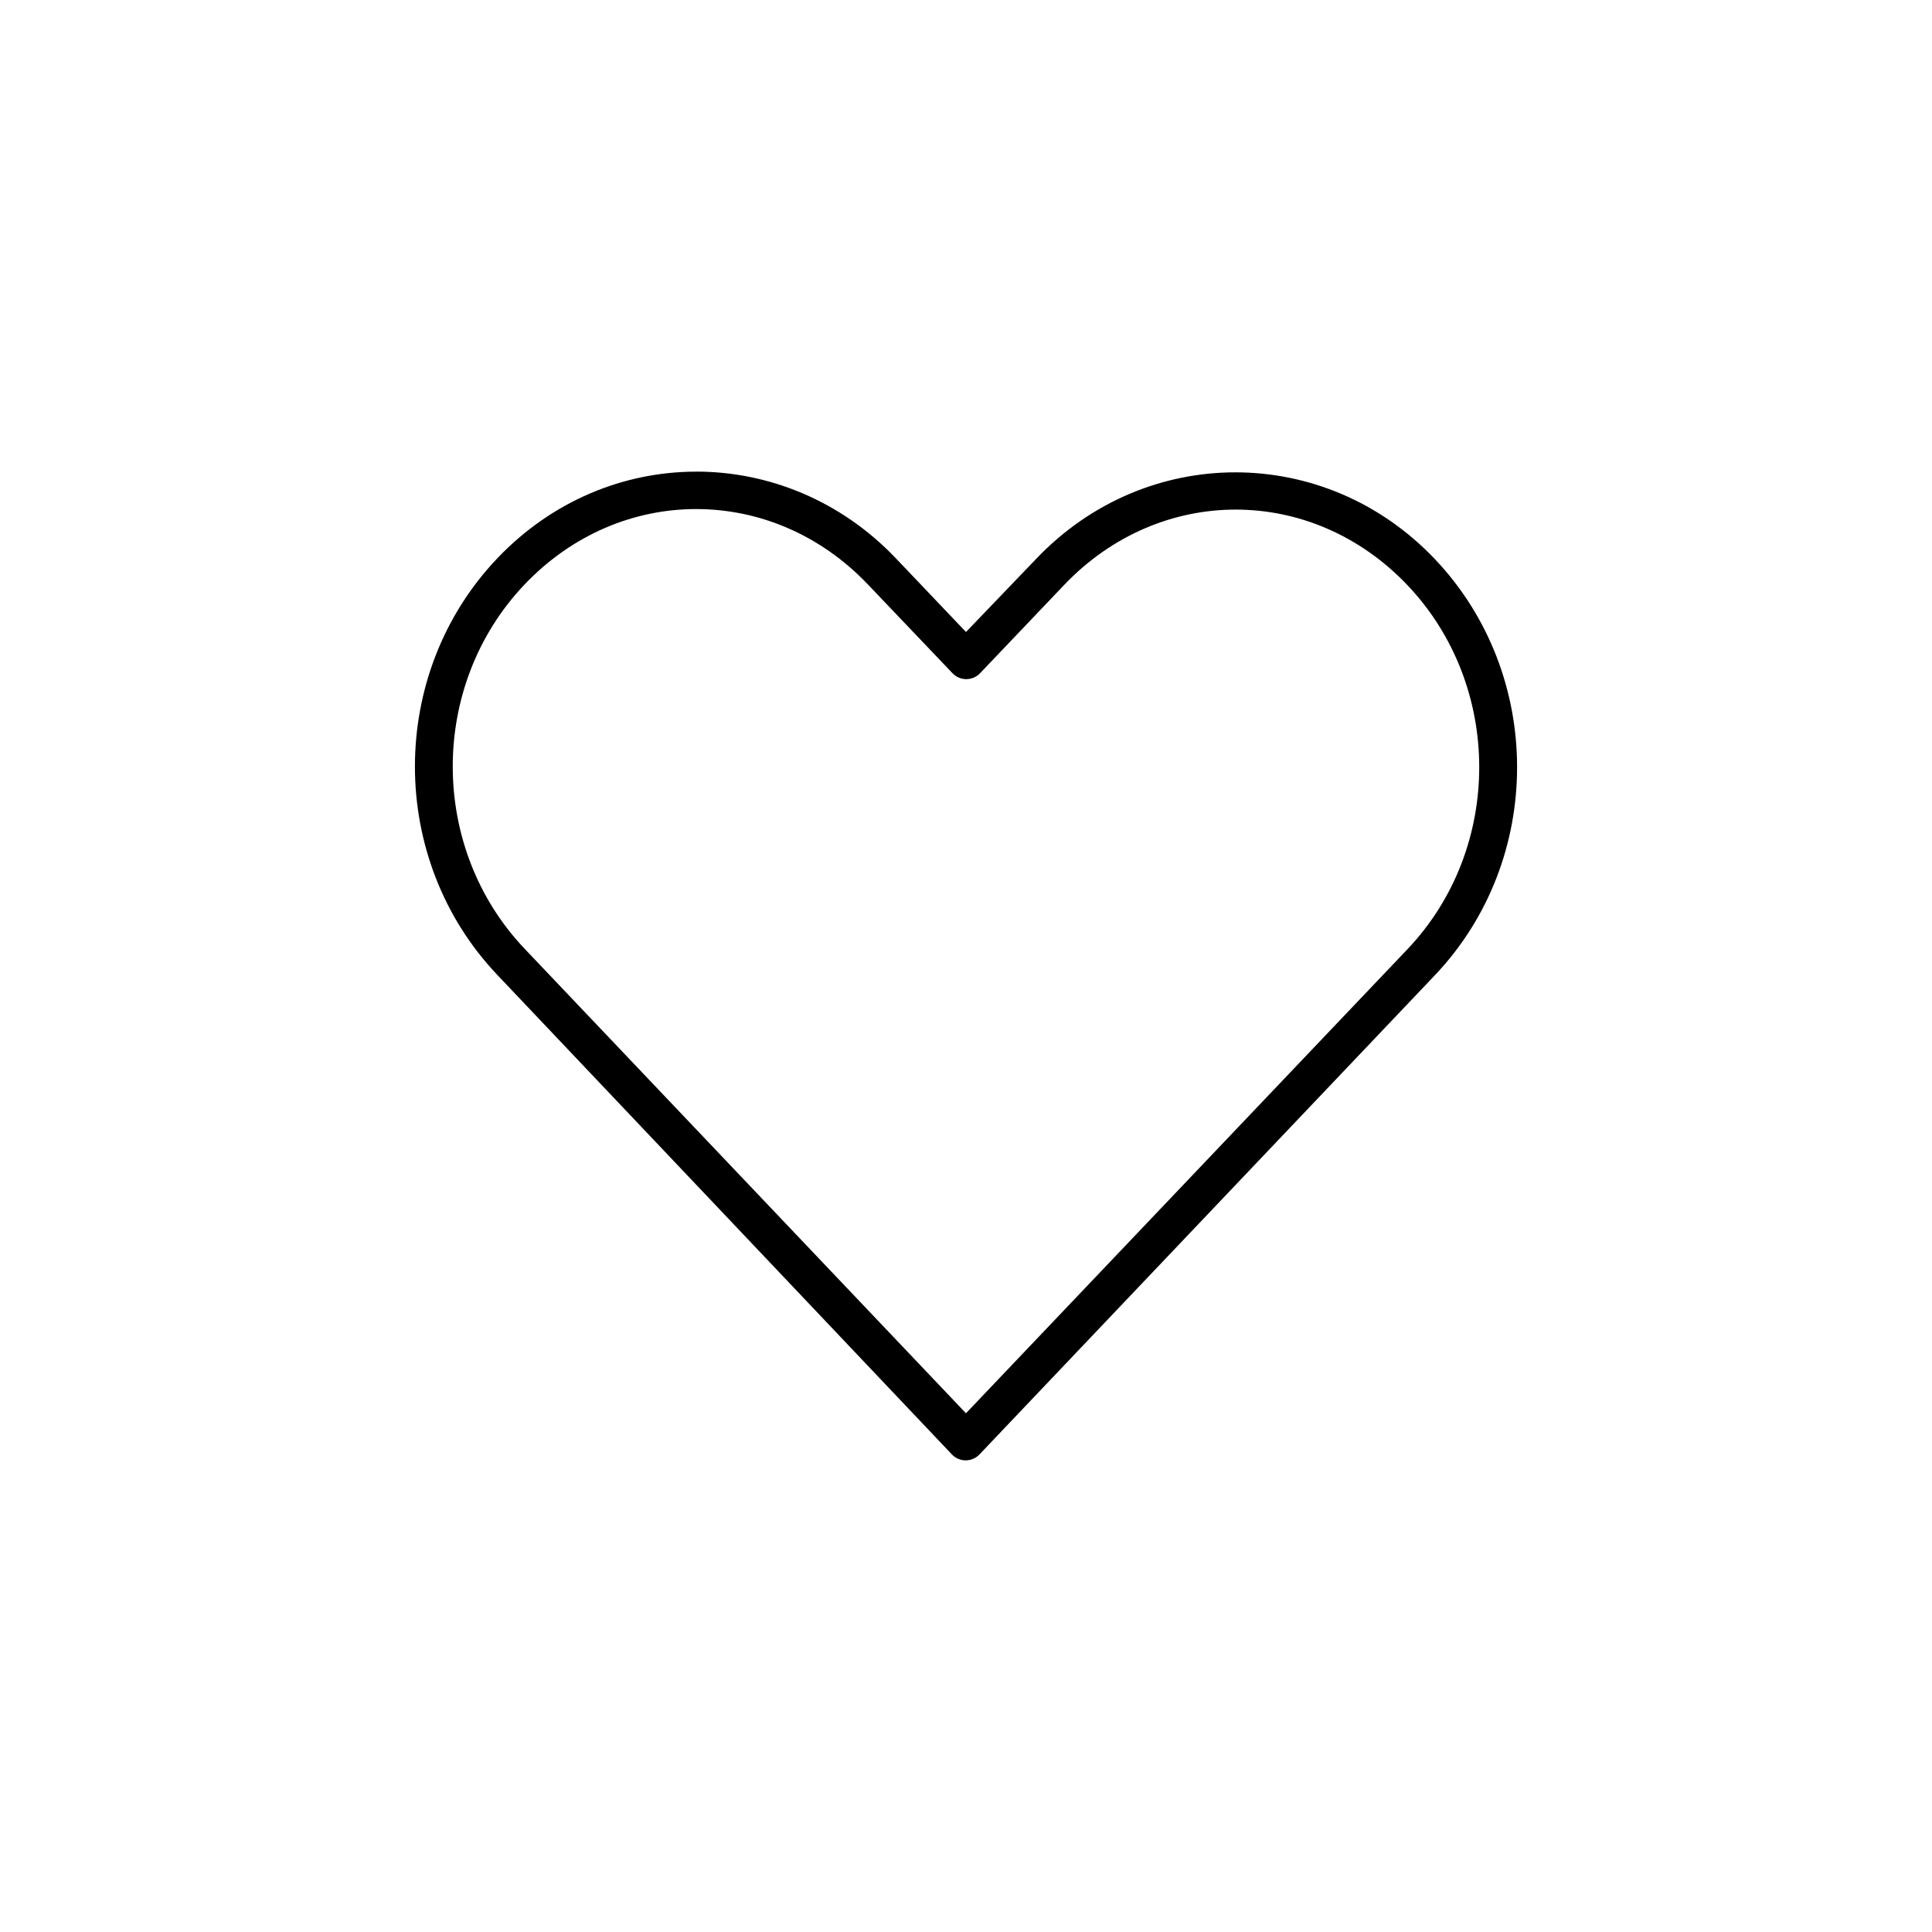
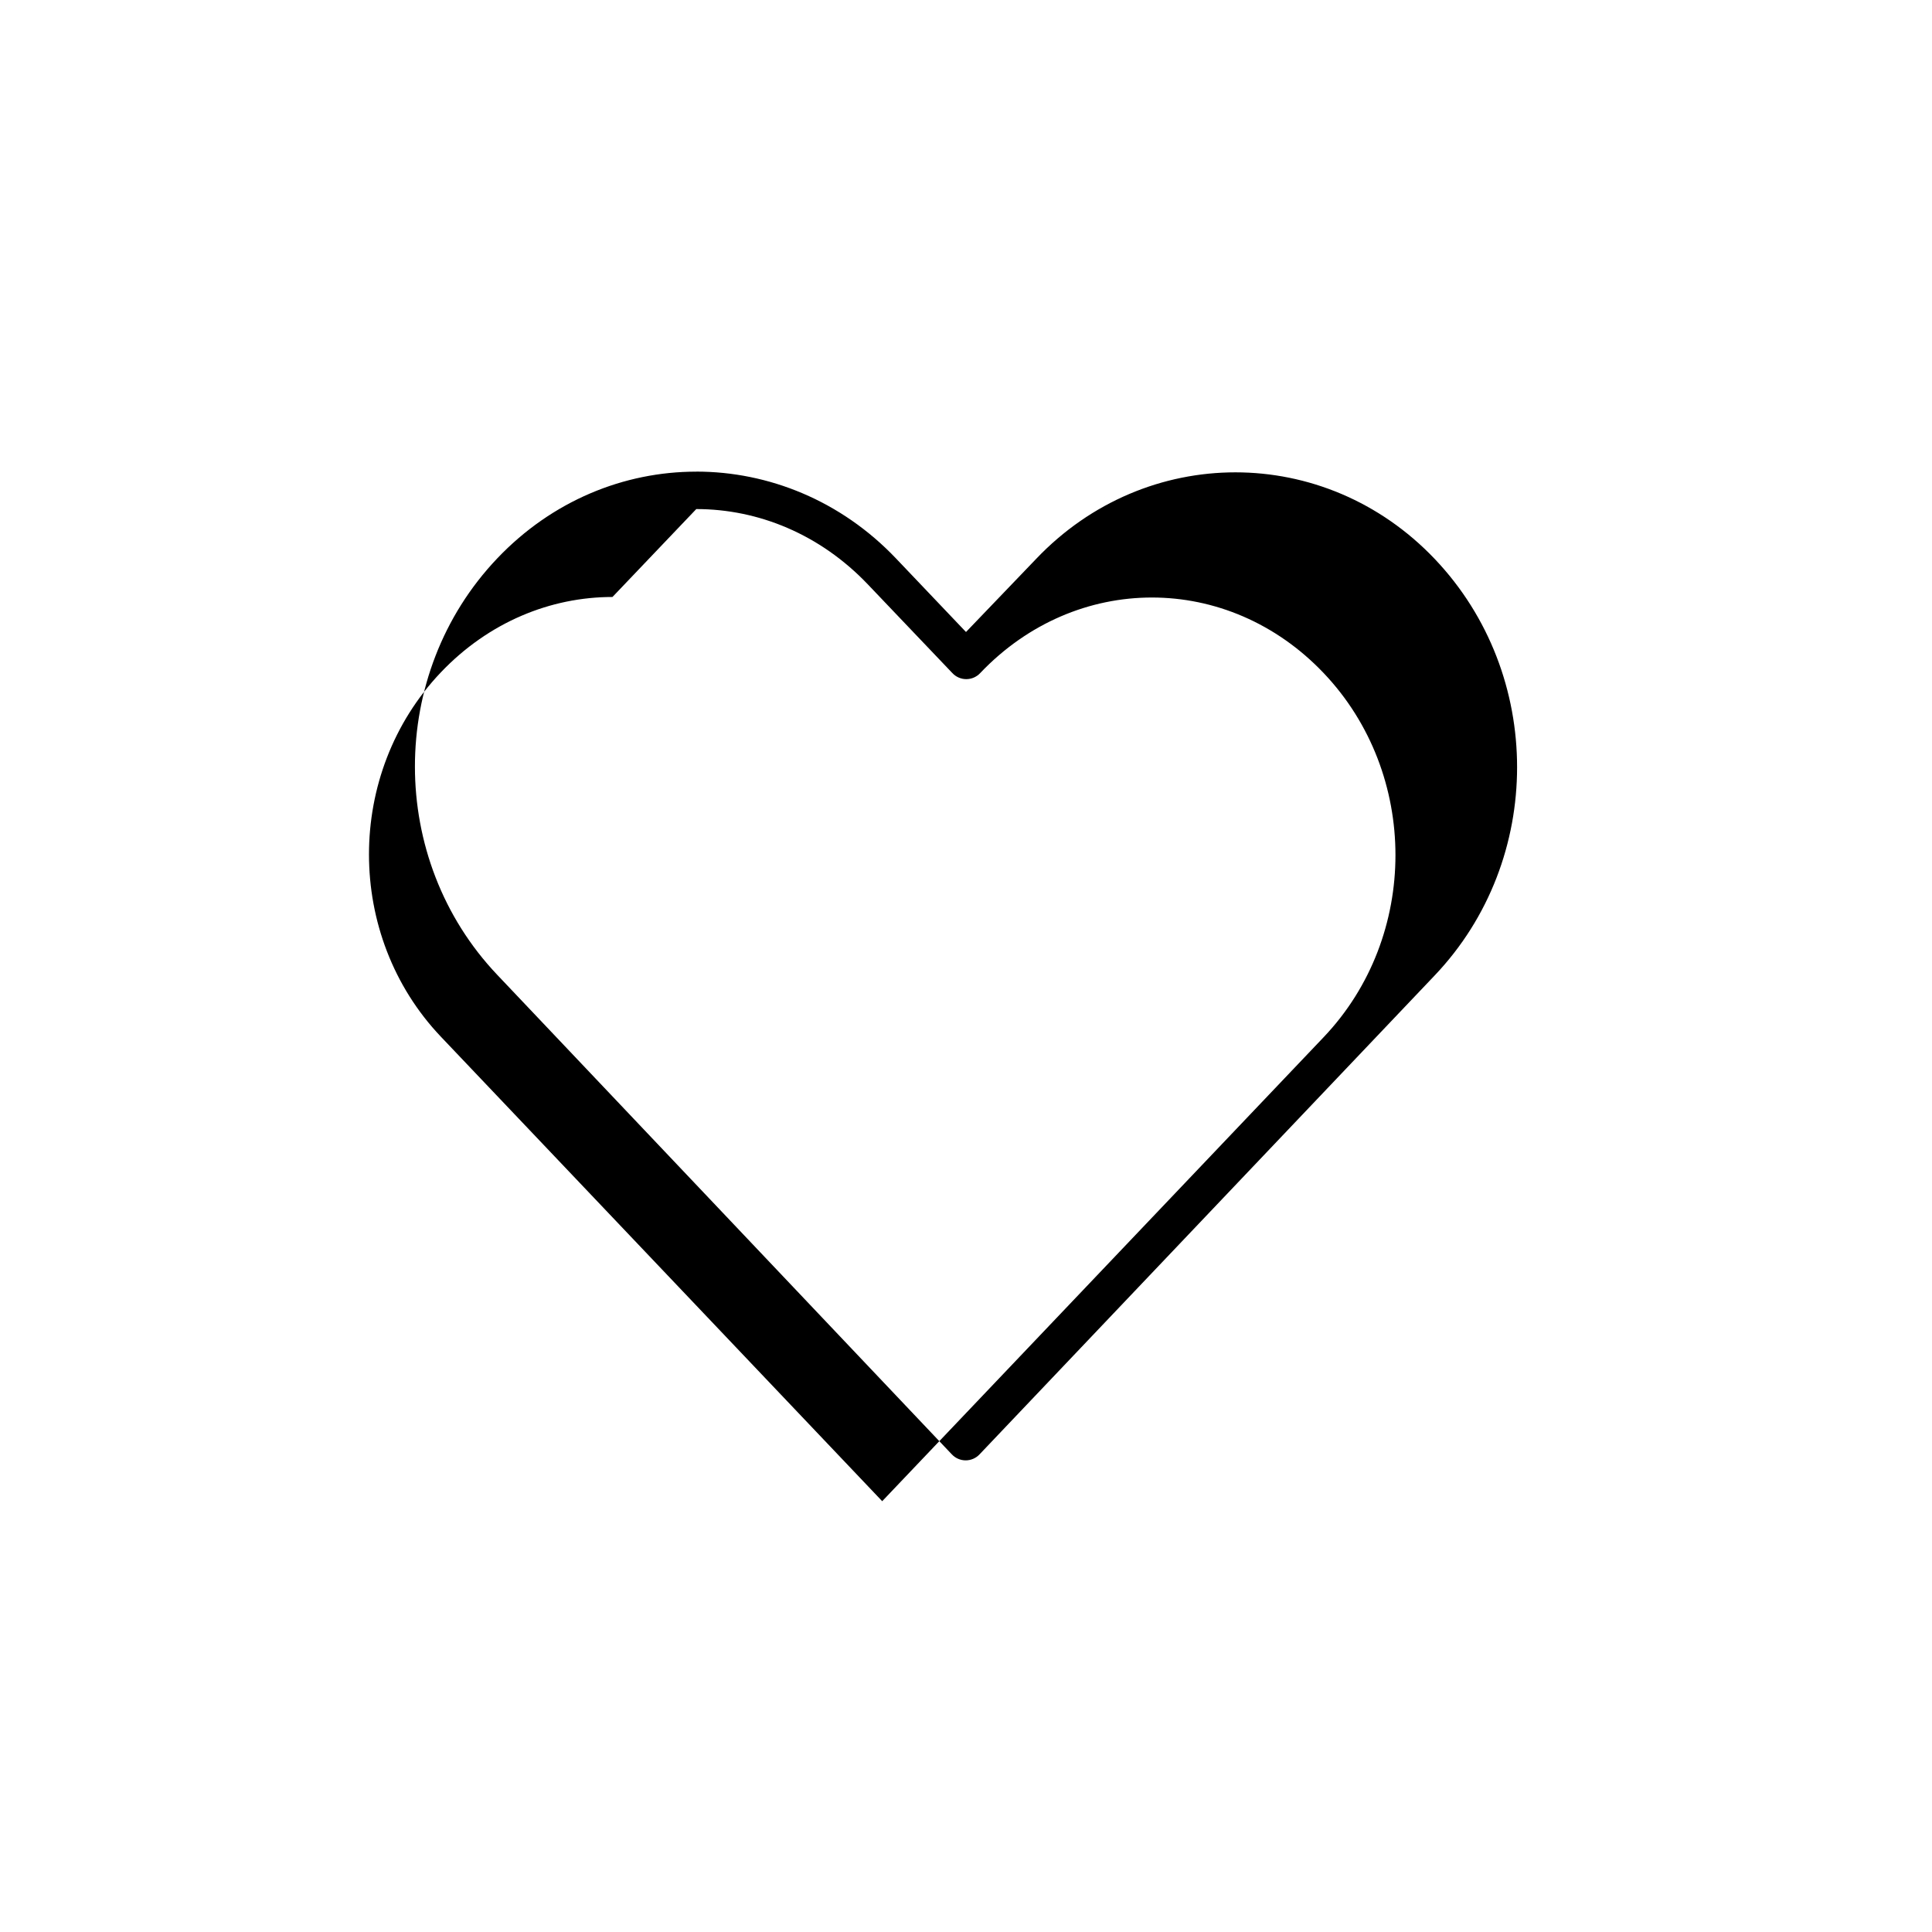
<svg xmlns="http://www.w3.org/2000/svg" fill="#000000" width="800px" height="800px" version="1.1" viewBox="144 144 512 512">
-   <path d="m328.52 268.99c-19.137 0-38.191 7.688-52.742 22.984-29.105 30.594-29.074 79.746 0 110.37l120.44 127.05c0.953 1.031 2.293 1.617 3.699 1.617s2.746-0.586 3.699-1.617c40.234-42.297 80.363-84.602 120.6-126.9 29.105-30.594 29.105-79.77 0-110.37-29.105-30.598-76.535-30.598-105.64 0l-18.578 19.363-18.578-19.523c-14.555-15.297-33.762-22.984-52.898-22.984zm0 9.918c16.418 0 32.809 6.652 45.5 19.996l22.355 23.457c0.953 1.031 2.297 1.617 3.699 1.617 1.406 0 2.746-0.586 3.699-1.617l22.199-23.301c25.383-26.684 65.617-26.684 91 0s25.383 69.828 0 96.512c-38.984 40.98-77.996 81.98-116.98 122.96l-116.98-123.12c-25.363-26.711-25.383-69.828 0-96.512 12.691-13.34 29.082-19.996 45.5-19.996z" />
+   <path d="m328.52 268.99c-19.137 0-38.191 7.688-52.742 22.984-29.105 30.594-29.074 79.746 0 110.37l120.44 127.05c0.953 1.031 2.293 1.617 3.699 1.617s2.746-0.586 3.699-1.617c40.234-42.297 80.363-84.602 120.6-126.9 29.105-30.594 29.105-79.77 0-110.37-29.105-30.598-76.535-30.598-105.64 0l-18.578 19.363-18.578-19.523c-14.555-15.297-33.762-22.984-52.898-22.984zm0 9.918c16.418 0 32.809 6.652 45.5 19.996l22.355 23.457c0.953 1.031 2.297 1.617 3.699 1.617 1.406 0 2.746-0.586 3.699-1.617c25.383-26.684 65.617-26.684 91 0s25.383 69.828 0 96.512c-38.984 40.98-77.996 81.98-116.98 122.96l-116.98-123.12c-25.363-26.711-25.383-69.828 0-96.512 12.691-13.34 29.082-19.996 45.5-19.996z" />
</svg>